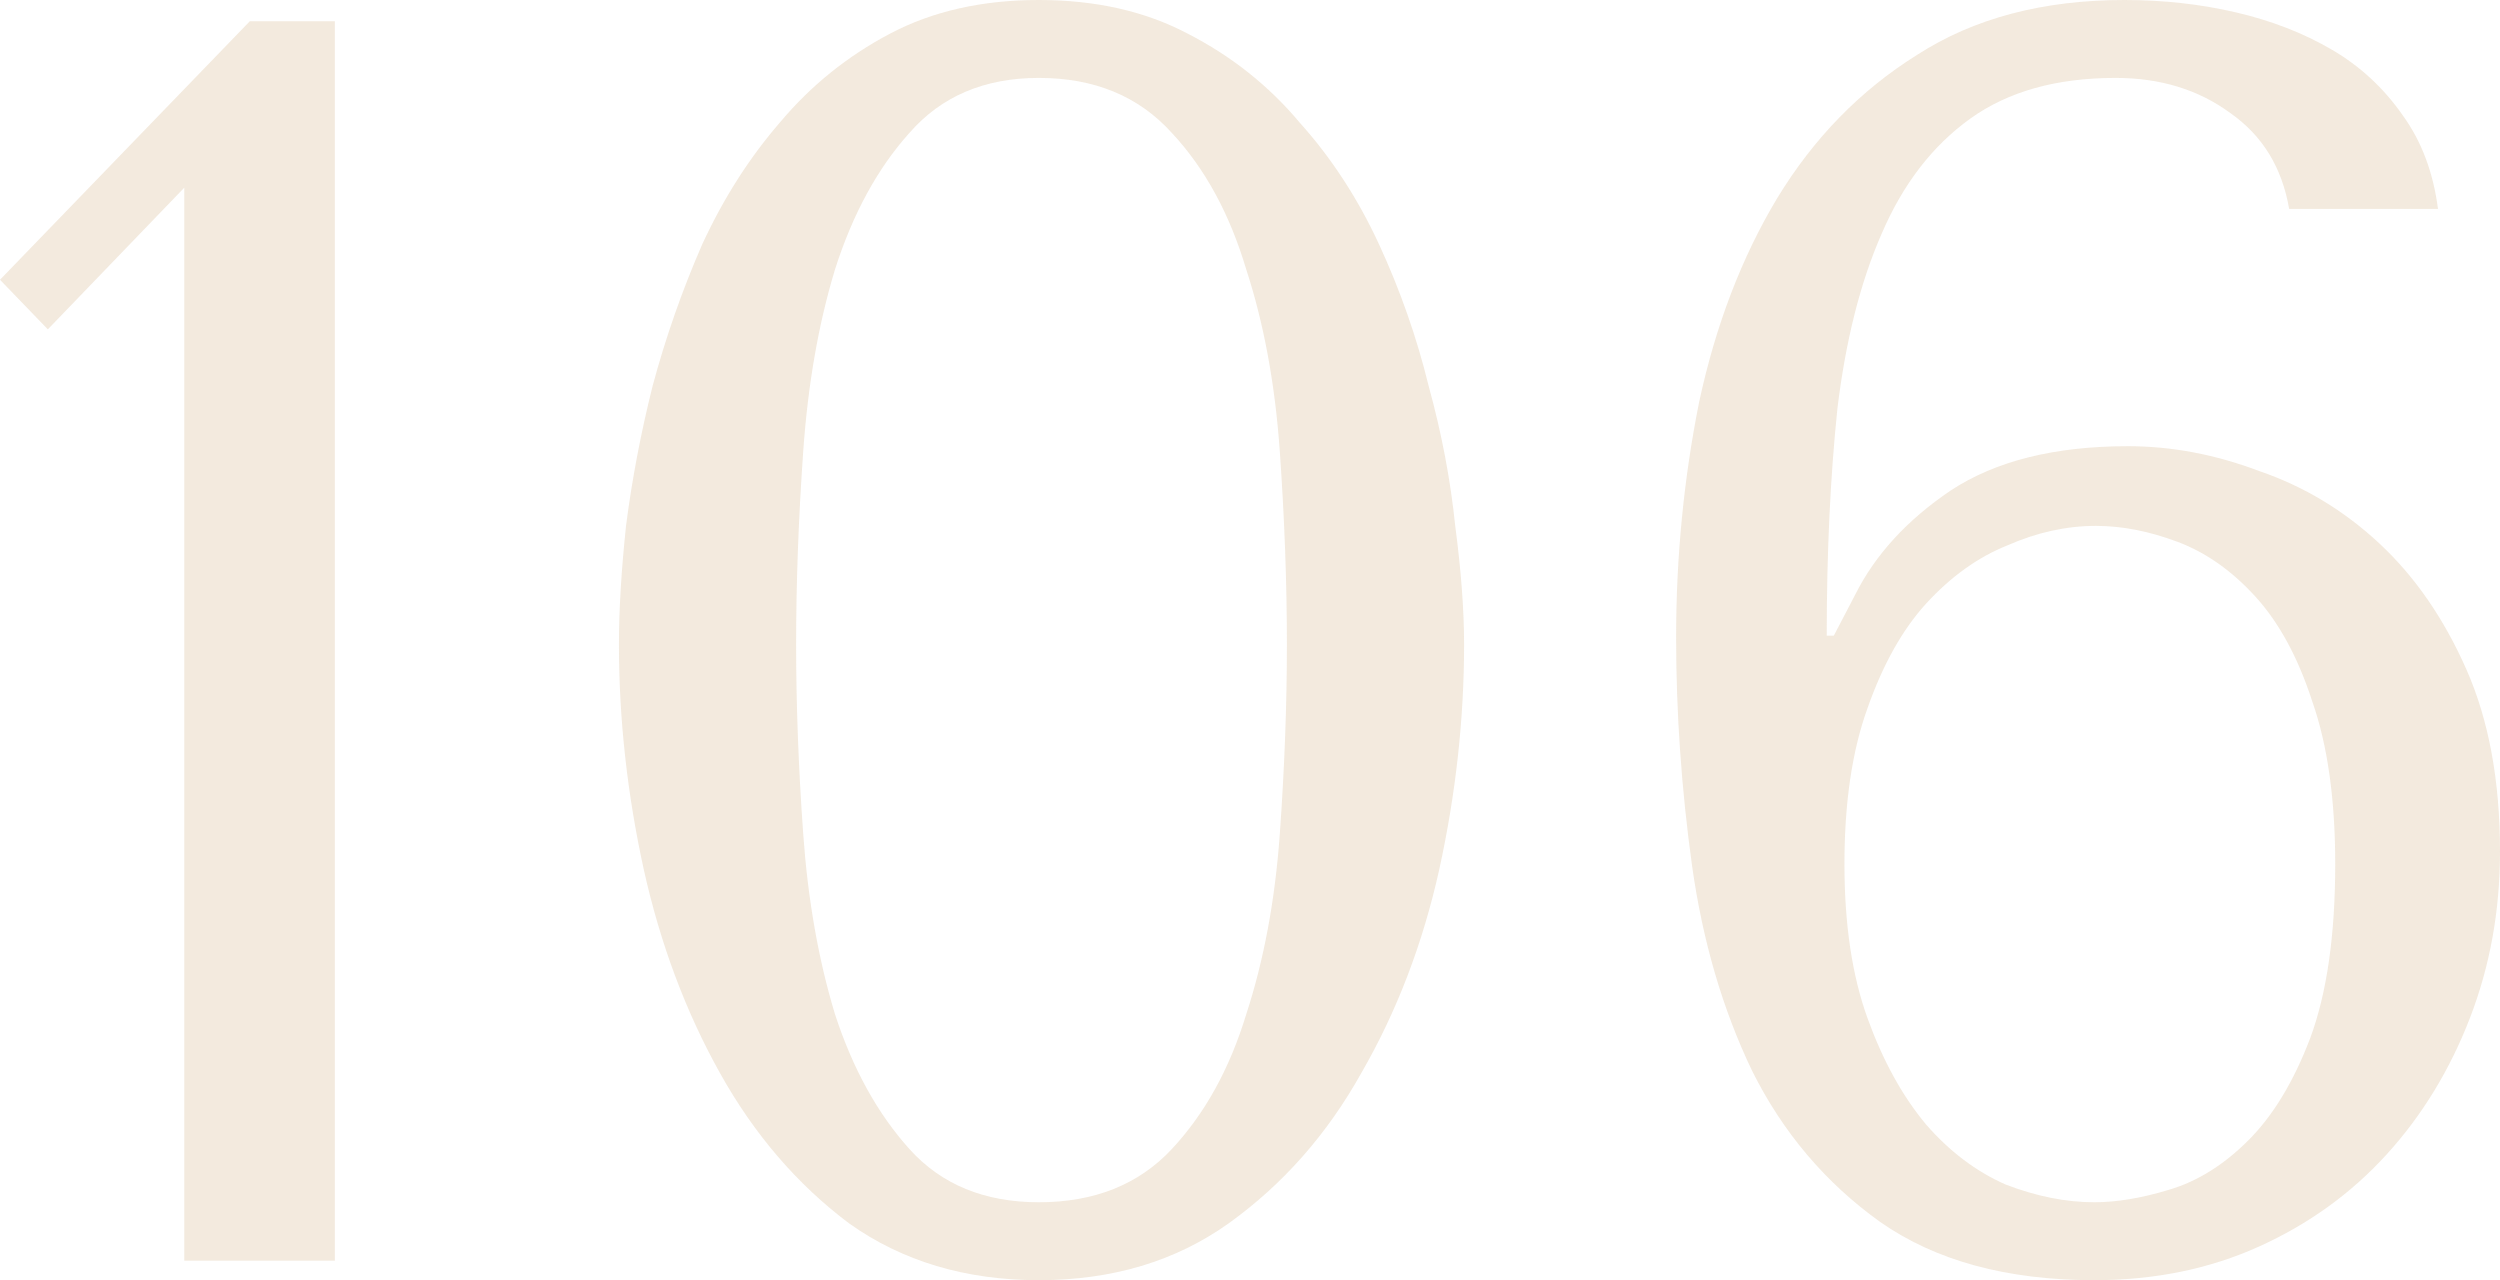
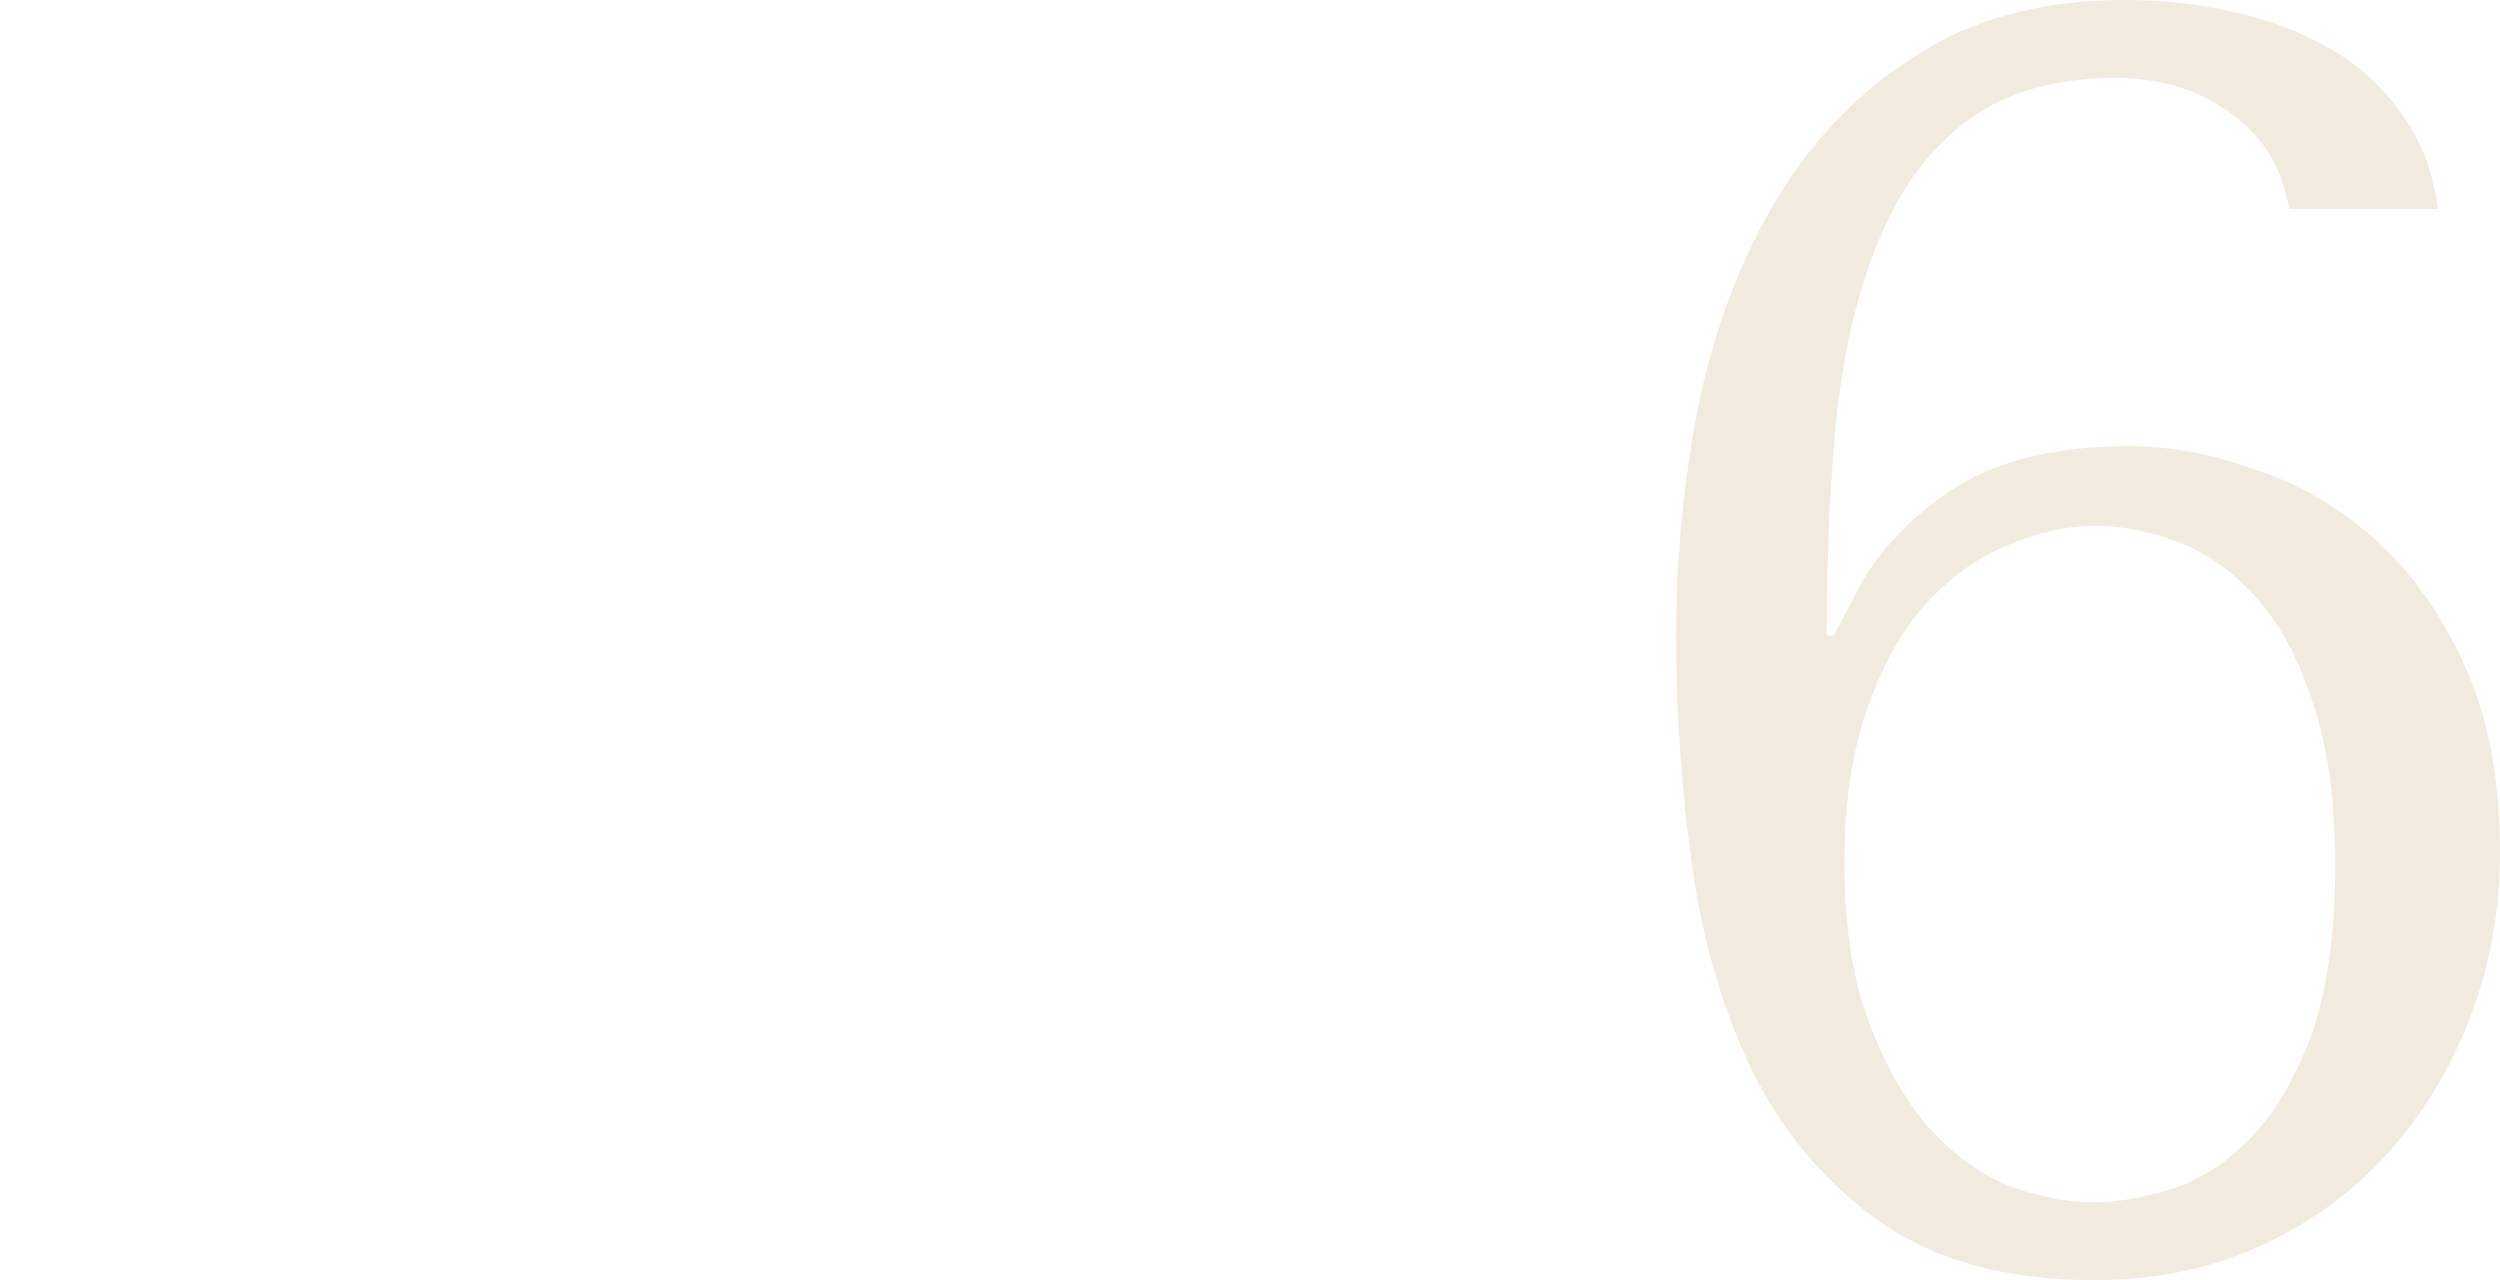
<svg xmlns="http://www.w3.org/2000/svg" width="580" height="297" viewBox="0 0 580 297" fill="none">
  <g opacity="0.4">
-     <path d="M77.689 292.481H42.749V43.544L11.098 76.407L0 64.905L57.958 4.929H77.689V292.481Z" fill="#E0CAAC" />
-     <path d="M143.595 149.527C143.595 141.585 144.143 132.411 145.239 122.004C146.609 111.324 148.665 100.506 151.405 89.552C154.419 78.324 158.256 67.369 162.914 56.689C167.847 46.008 173.876 36.56 181.001 28.344C188.126 19.855 196.621 13.008 206.486 7.805C216.351 2.602 227.861 0 241.014 0C254.168 0 265.677 2.602 275.543 7.805C285.682 13.008 294.314 19.855 301.439 28.344C308.838 36.56 315.003 46.008 319.936 56.689C324.869 67.369 328.705 78.324 331.446 89.552C334.46 100.506 336.515 111.324 337.611 122.004C338.981 132.411 339.667 141.585 339.667 149.527C339.667 166.78 337.748 184.17 333.912 201.697C330.075 218.95 324.047 234.697 315.826 248.938C307.879 263.178 297.602 274.817 284.997 283.855C272.665 292.618 258.004 297 241.014 297C224.024 297 209.363 292.618 197.032 283.855C184.974 274.817 174.972 263.178 167.025 248.938C159.078 234.697 153.186 218.95 149.35 201.697C145.513 184.17 143.595 166.78 143.595 149.527ZM184.7 149.527C184.7 163.494 185.248 178.145 186.344 193.481C187.441 208.817 189.907 222.784 193.743 235.382C197.854 247.979 203.609 258.386 211.007 266.602C218.406 274.817 228.409 278.925 241.014 278.925C253.894 278.925 264.17 274.817 271.843 266.602C279.516 258.386 285.271 247.979 289.107 235.382C293.218 222.784 295.821 208.817 296.917 193.481C298.013 178.145 298.561 163.494 298.561 149.527C298.561 135.286 298.013 120.361 296.917 104.751C295.821 89.141 293.218 75.037 289.107 62.44C285.271 49.569 279.516 39.025 271.843 30.809C264.17 22.32 253.894 18.075 241.014 18.075C228.409 18.075 218.406 22.32 211.007 30.809C203.609 39.025 197.854 49.569 193.743 62.44C189.907 75.037 187.441 89.141 186.344 104.751C185.248 120.361 184.7 135.286 184.7 149.527Z" fill="#E0CAAC" />
    <path d="M565.613 48.473H531.085C529.441 38.888 524.919 31.494 517.52 26.291C510.121 20.813 501.215 18.075 490.802 18.075C477.1 18.075 465.865 21.224 457.096 27.523C448.326 33.822 441.476 42.722 436.543 54.224C431.61 65.452 428.185 79.008 426.267 94.892C424.623 110.776 423.8 128.303 423.8 147.473H425.445L430.377 138.025C435.036 128.714 442.435 120.635 452.574 113.788C462.987 106.942 476.689 103.519 493.679 103.519C503.818 103.519 513.958 105.436 524.097 109.27C534.51 112.83 543.827 118.444 552.049 126.112C560.27 133.78 566.983 143.502 572.19 155.278C577.397 167.054 580 181.158 580 197.589C580 211.282 577.671 224.154 573.012 236.203C568.354 248.253 561.914 258.797 553.693 267.834C545.472 276.871 535.606 283.992 524.097 289.195C512.588 294.398 499.845 297 485.869 297C465.591 297 449.012 292.481 436.132 283.444C423.526 274.407 413.661 262.768 406.536 248.527C399.685 234.286 395.027 218.403 392.561 200.876C390.094 183.075 388.861 165.411 388.861 147.884C388.861 129.261 390.642 111.05 394.205 93.249C398.041 75.448 404.07 59.701 412.291 46.008C420.786 32.041 431.61 20.95 444.764 12.734C457.918 4.245 473.949 0 492.857 0C501.9 0 510.532 0.959 518.753 2.876C526.974 4.793 534.373 7.668 540.95 11.502C547.527 15.336 553.008 20.402 557.392 26.701C561.777 32.726 564.517 39.983 565.613 48.473ZM427.911 200.465C427.911 214.432 429.692 226.344 433.255 236.203C436.817 246.062 441.339 254.278 446.819 260.851C452.3 267.149 458.466 271.805 465.317 274.817C472.442 277.556 479.292 278.925 485.869 278.925C491.076 278.925 496.831 277.967 503.133 276.05C509.71 274.133 515.876 270.299 521.631 264.548C527.385 258.797 532.181 250.855 536.017 240.722C539.854 230.315 541.772 216.896 541.772 200.465C541.772 185.402 539.991 172.805 536.429 162.672C533.14 152.539 528.756 144.461 523.275 138.436C517.794 132.411 511.765 128.166 505.189 125.701C498.612 123.237 492.309 122.004 486.28 122.004C479.429 122.004 472.579 123.51 465.728 126.523C458.877 129.261 452.574 133.78 446.819 140.079C441.339 146.104 436.817 154.183 433.255 164.315C429.692 174.174 427.911 186.224 427.911 200.465Z" fill="#E0CAAC" />
  </g>
</svg>